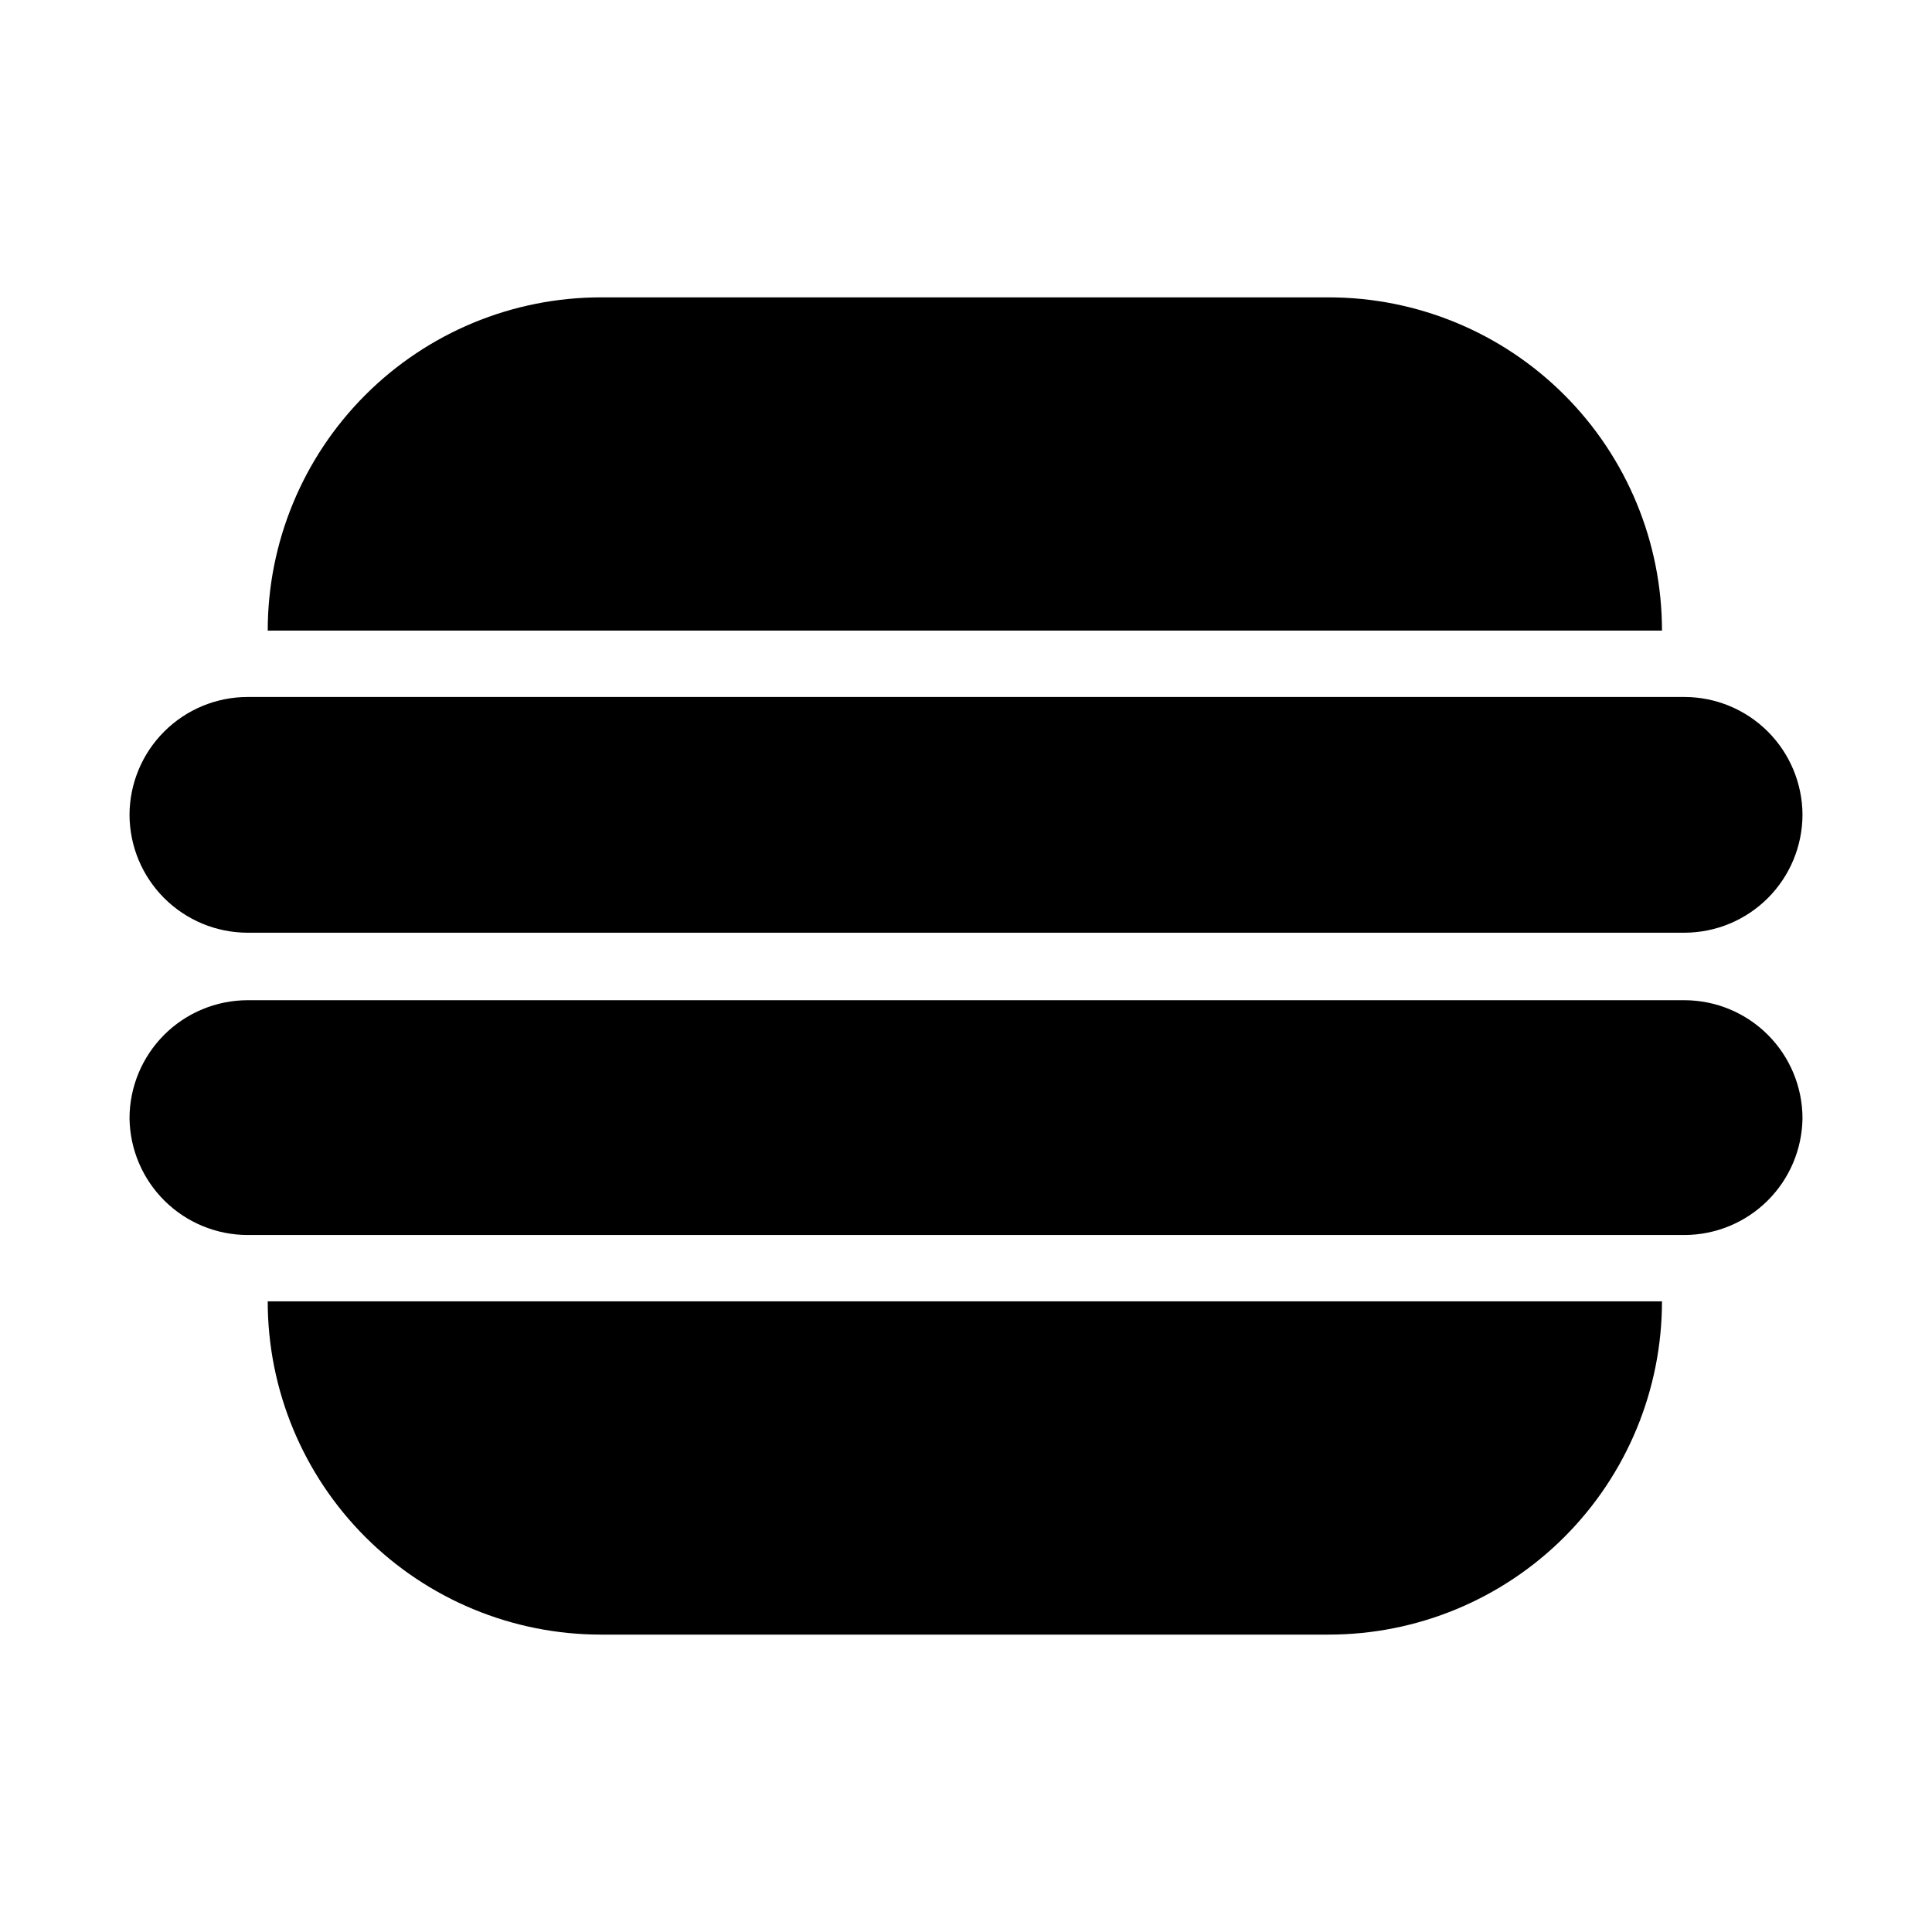
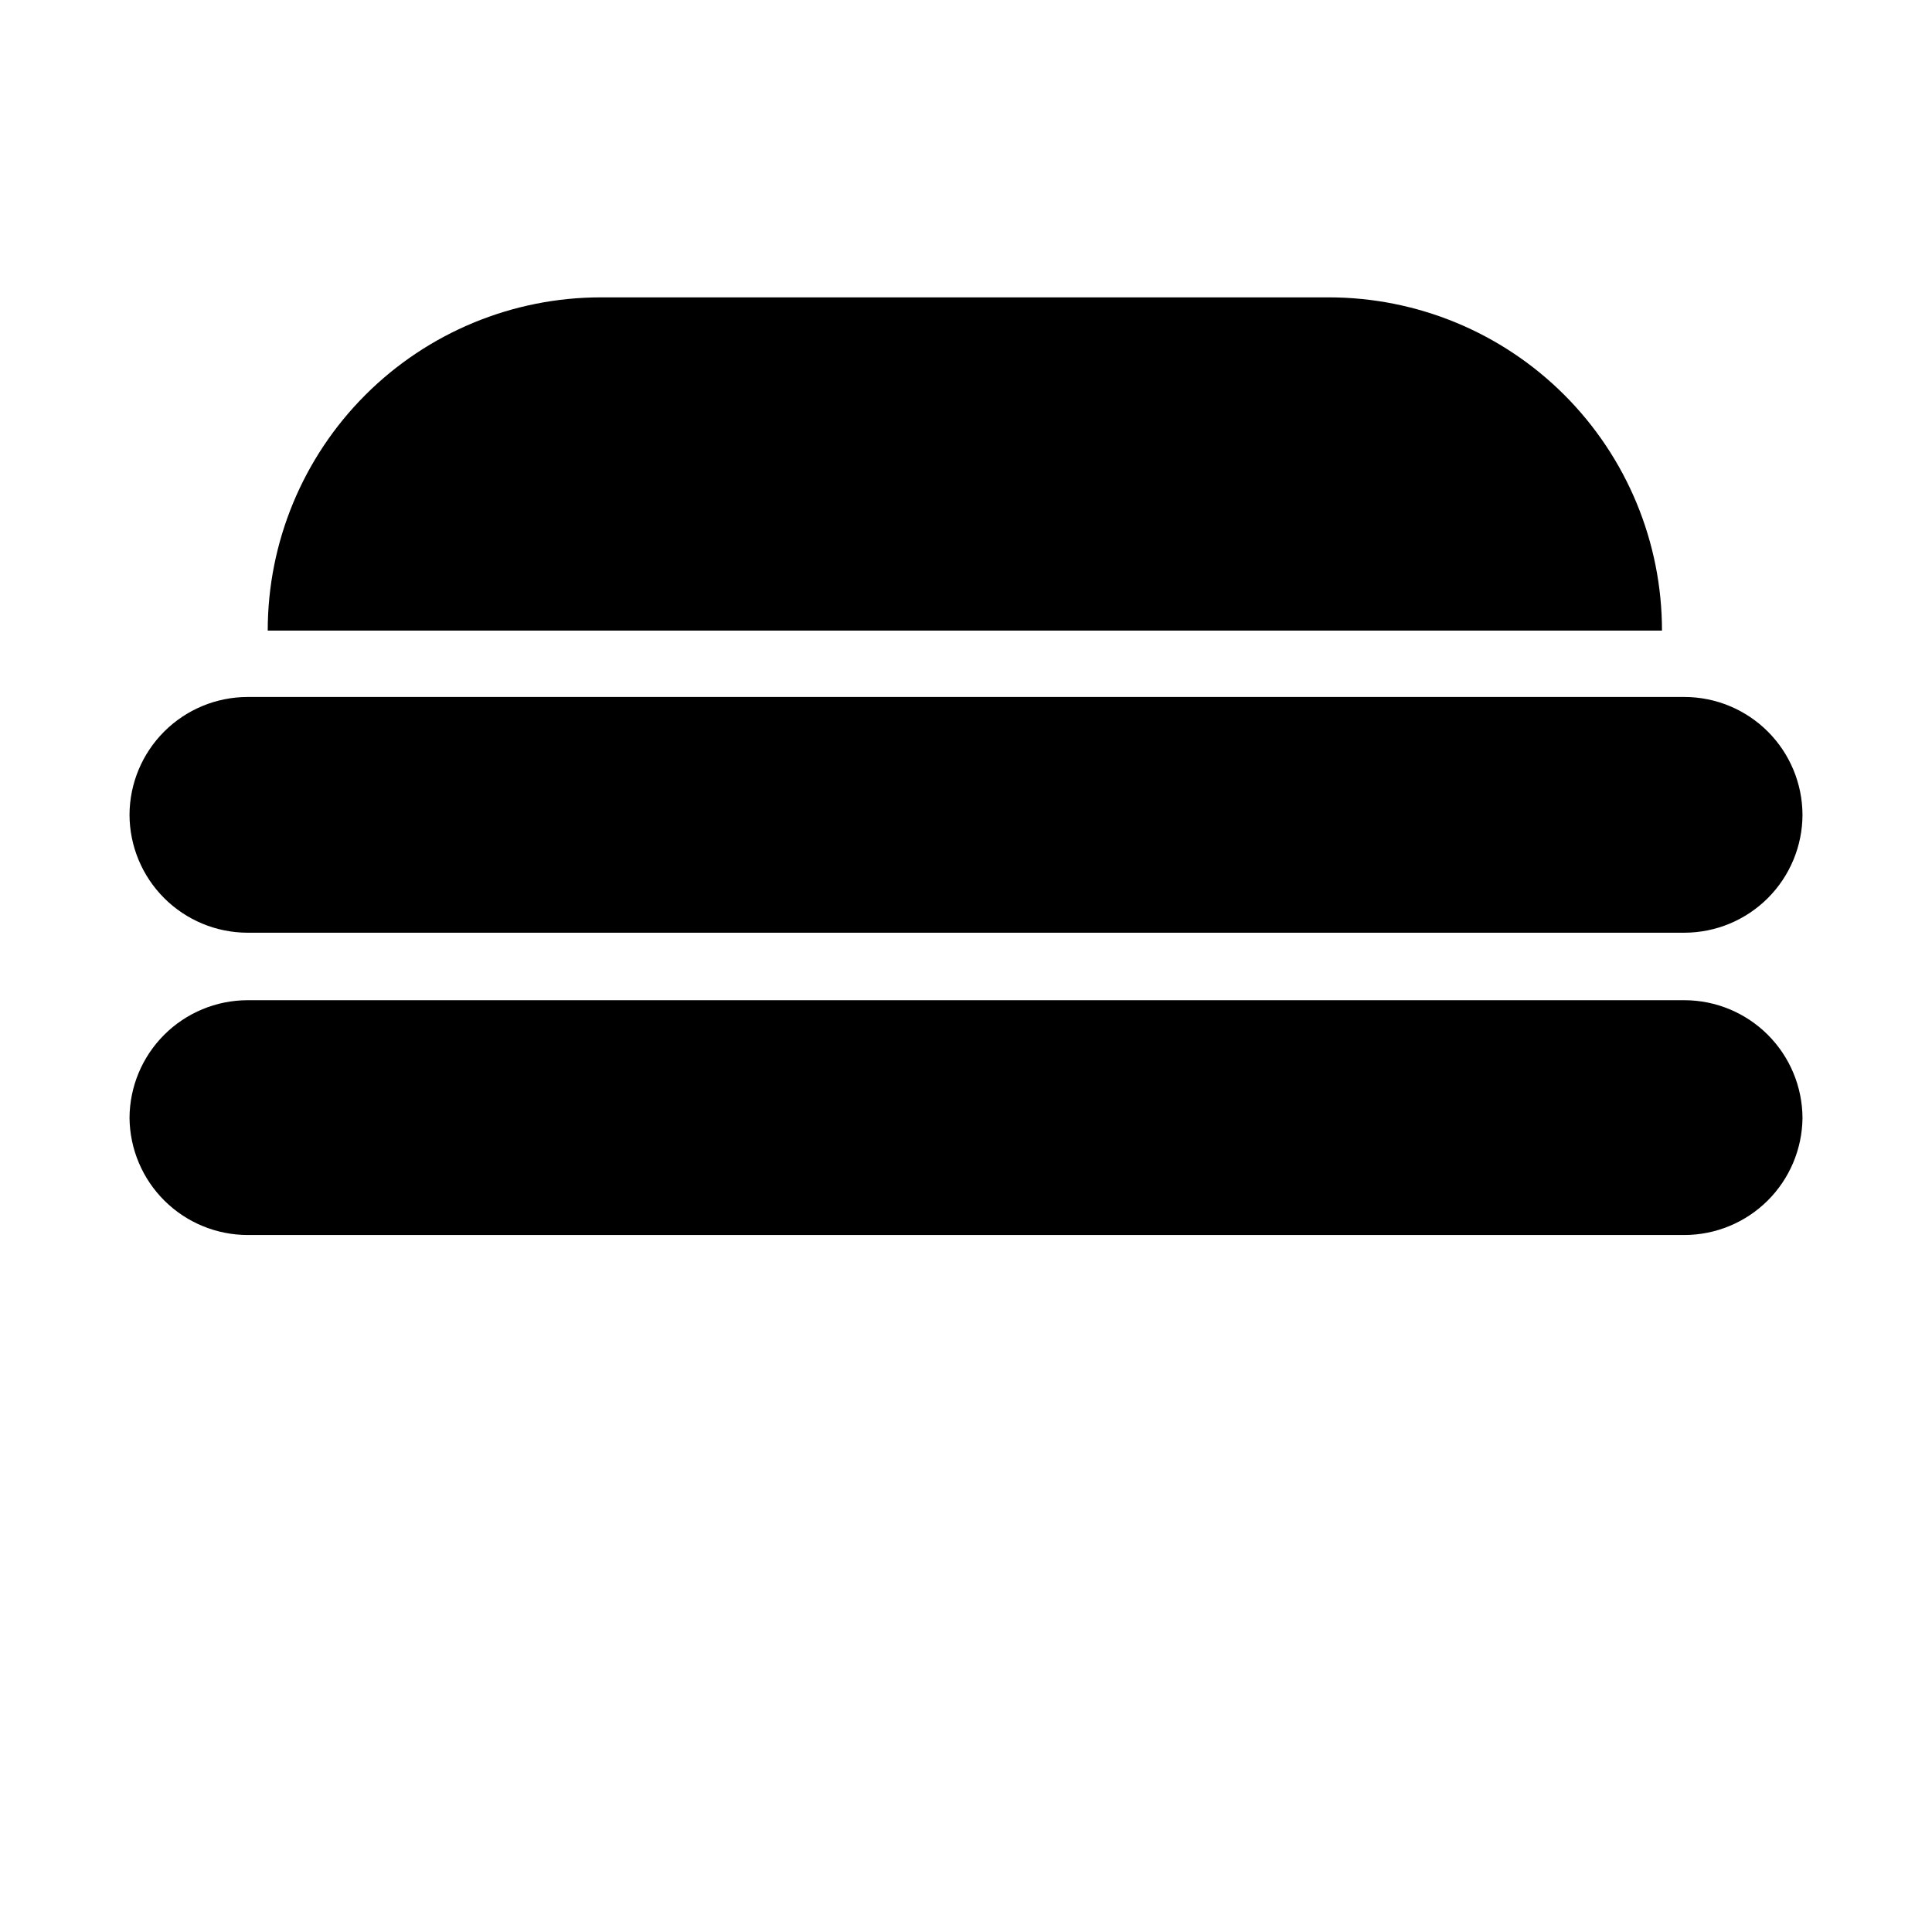
<svg xmlns="http://www.w3.org/2000/svg" fill="#000000" width="800px" height="800px" version="1.1" viewBox="144 144 512 512">
  <g>
    <path d="m584.44 311.12h-369.49c0-23.422 9.305-45.887 25.867-62.449s39.027-25.867 62.449-25.867h192.86c23.422 0 45.887 9.305 62.449 25.867s25.867 39.027 25.867 62.449z" />
    <path d="m590.44 391.18h-380.88c-8.277-0.027-16.207-3.328-22.059-9.18-5.852-5.852-9.152-13.781-9.176-22.059 0.023-8.277 3.324-16.207 9.176-22.059 5.852-5.852 13.781-9.152 22.059-9.176h380.88c8.277 0.023 16.207 3.324 22.059 9.176 5.852 5.852 9.152 13.781 9.18 22.059-0.027 8.277-3.328 16.207-9.18 22.059-5.852 5.852-13.781 9.152-22.059 9.18z" />
    <path d="m590.44 471.29h-380.88c-8.234-0.027-16.125-3.293-21.969-9.09-5.848-5.797-9.176-13.664-9.266-21.895 0.023-8.277 3.324-16.207 9.176-22.059 5.852-5.852 13.781-9.152 22.059-9.18h380.88c8.277 0.027 16.207 3.328 22.059 9.18 5.852 5.852 9.152 13.781 9.18 22.059-0.094 8.23-3.422 16.098-9.266 21.895-5.848 5.797-13.738 9.062-21.973 9.09z" />
-     <path d="m214.95 488.87h369.49c0 23.422-9.305 45.887-25.867 62.449s-39.027 25.867-62.449 25.867h-192.86c-23.422 0-45.887-9.305-62.449-25.867s-25.867-39.027-25.867-62.449z" />
  </g>
</svg>